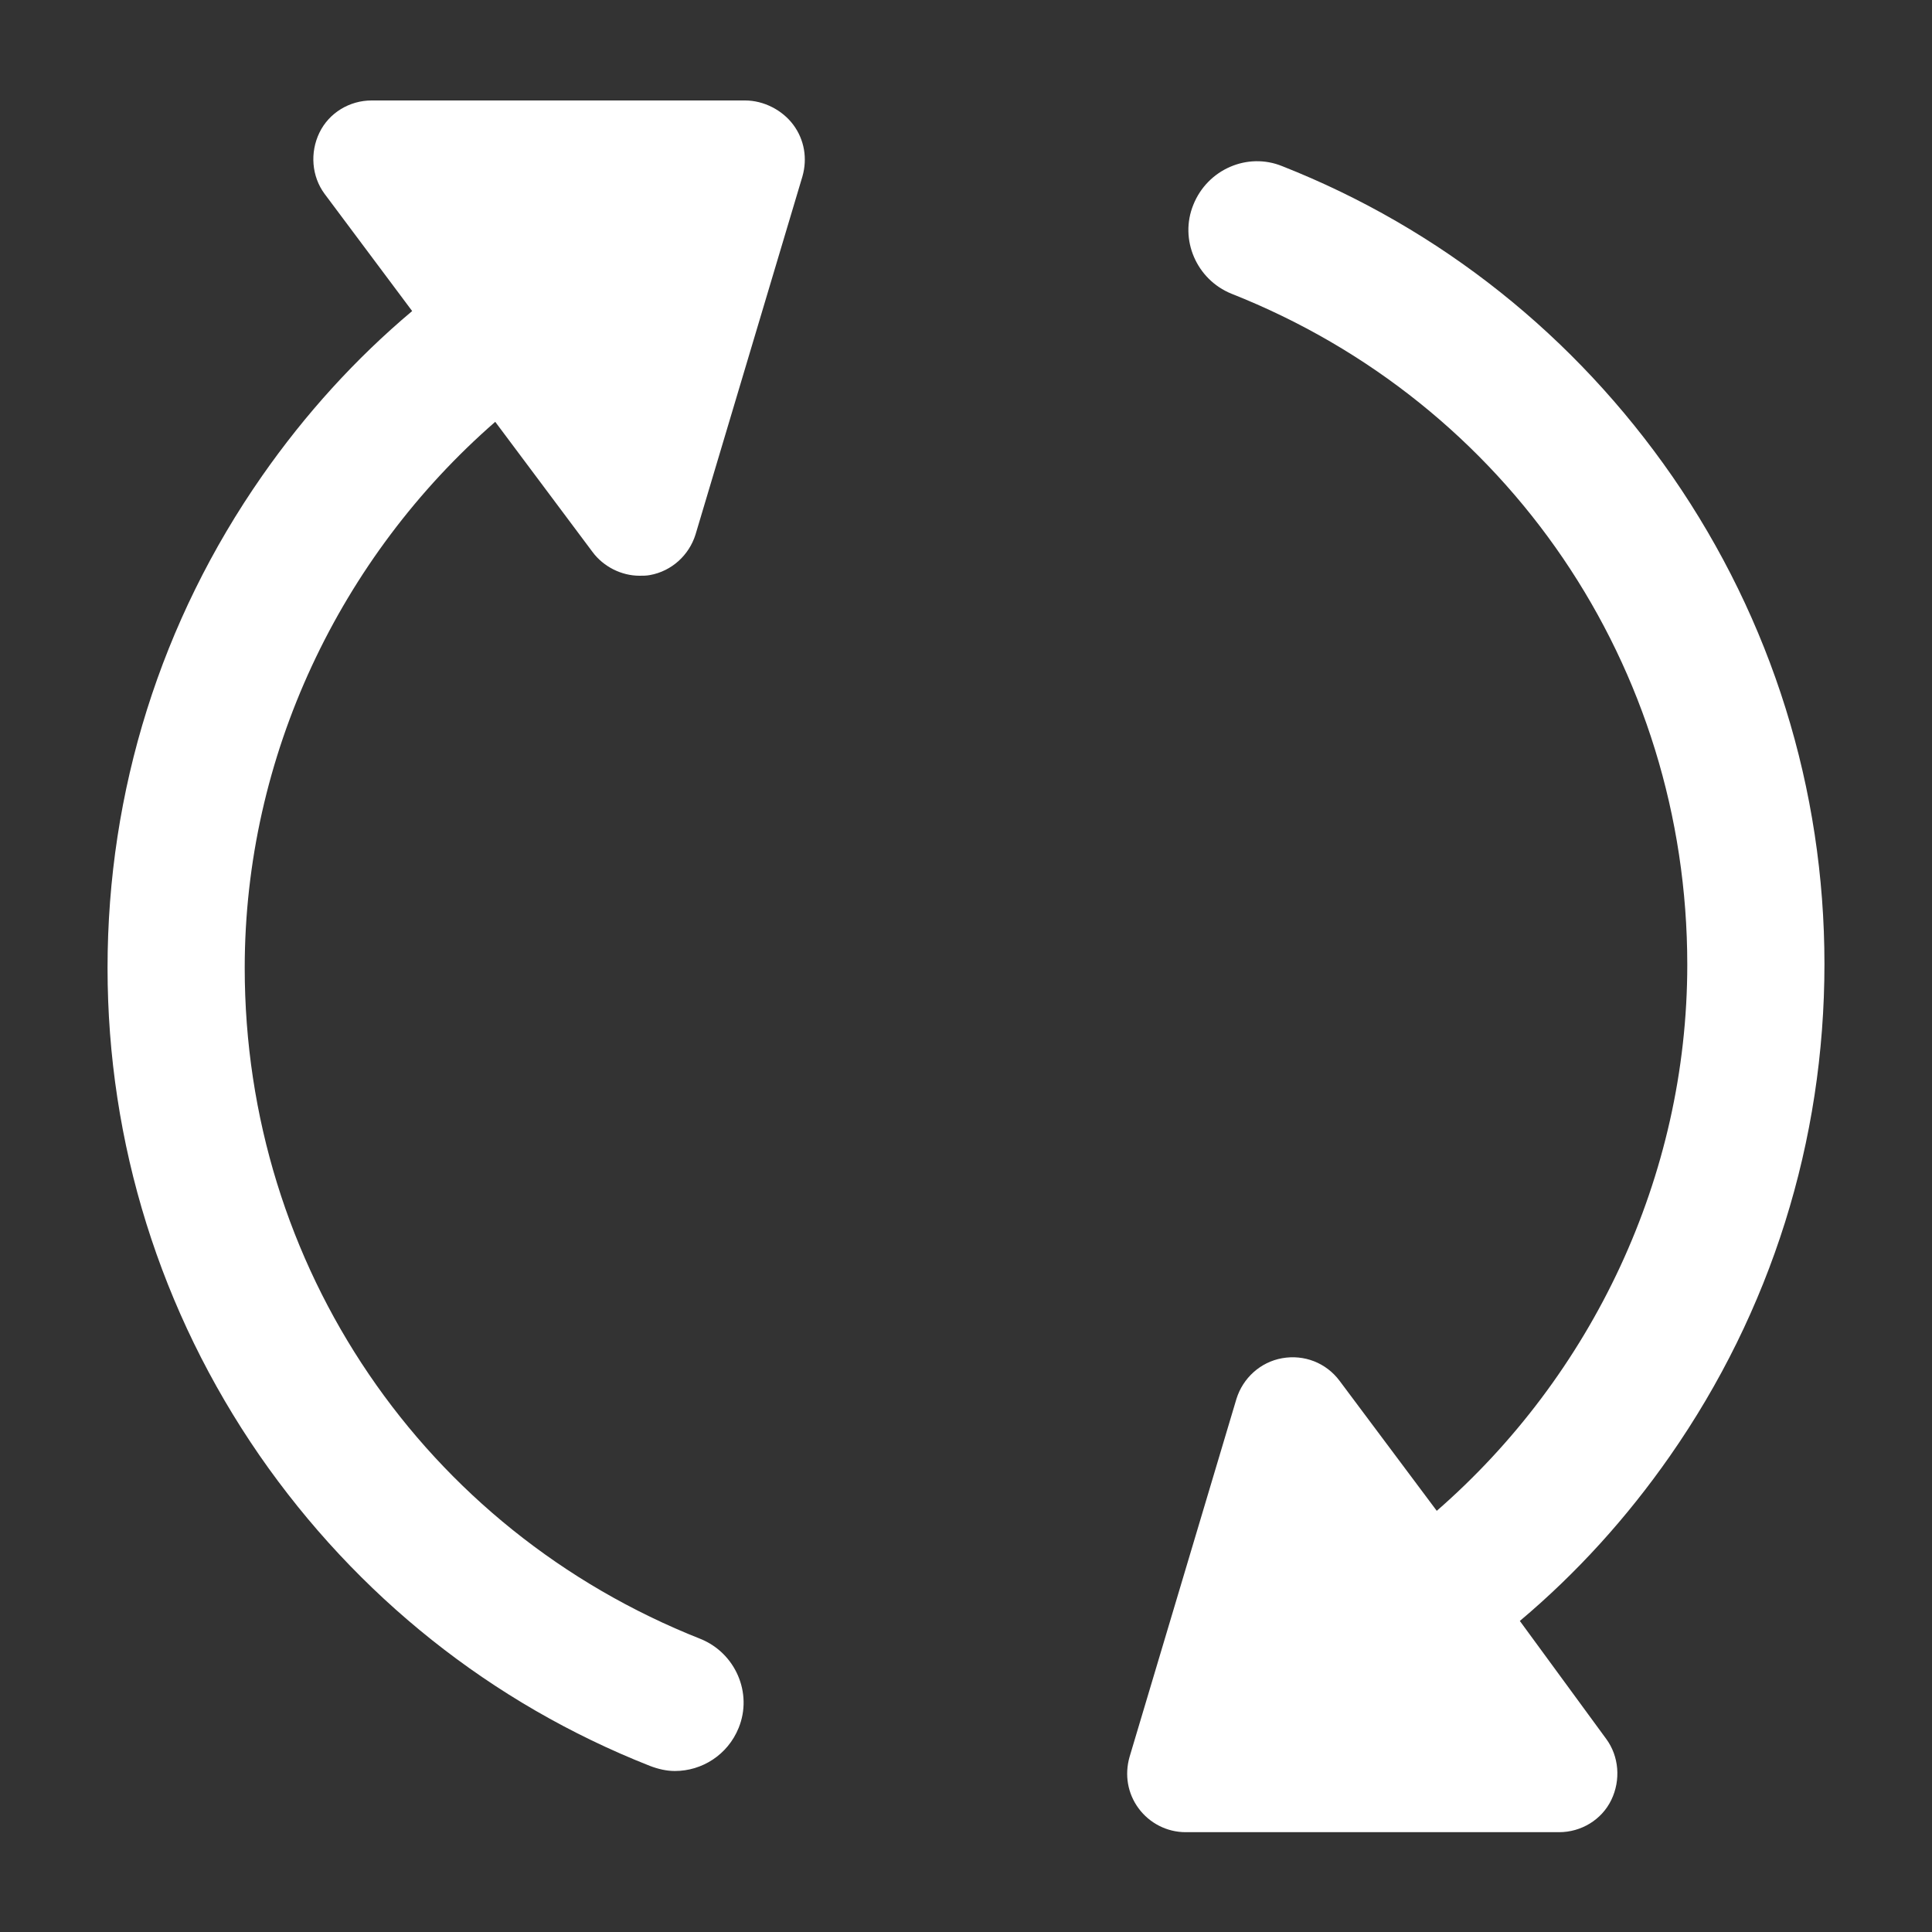
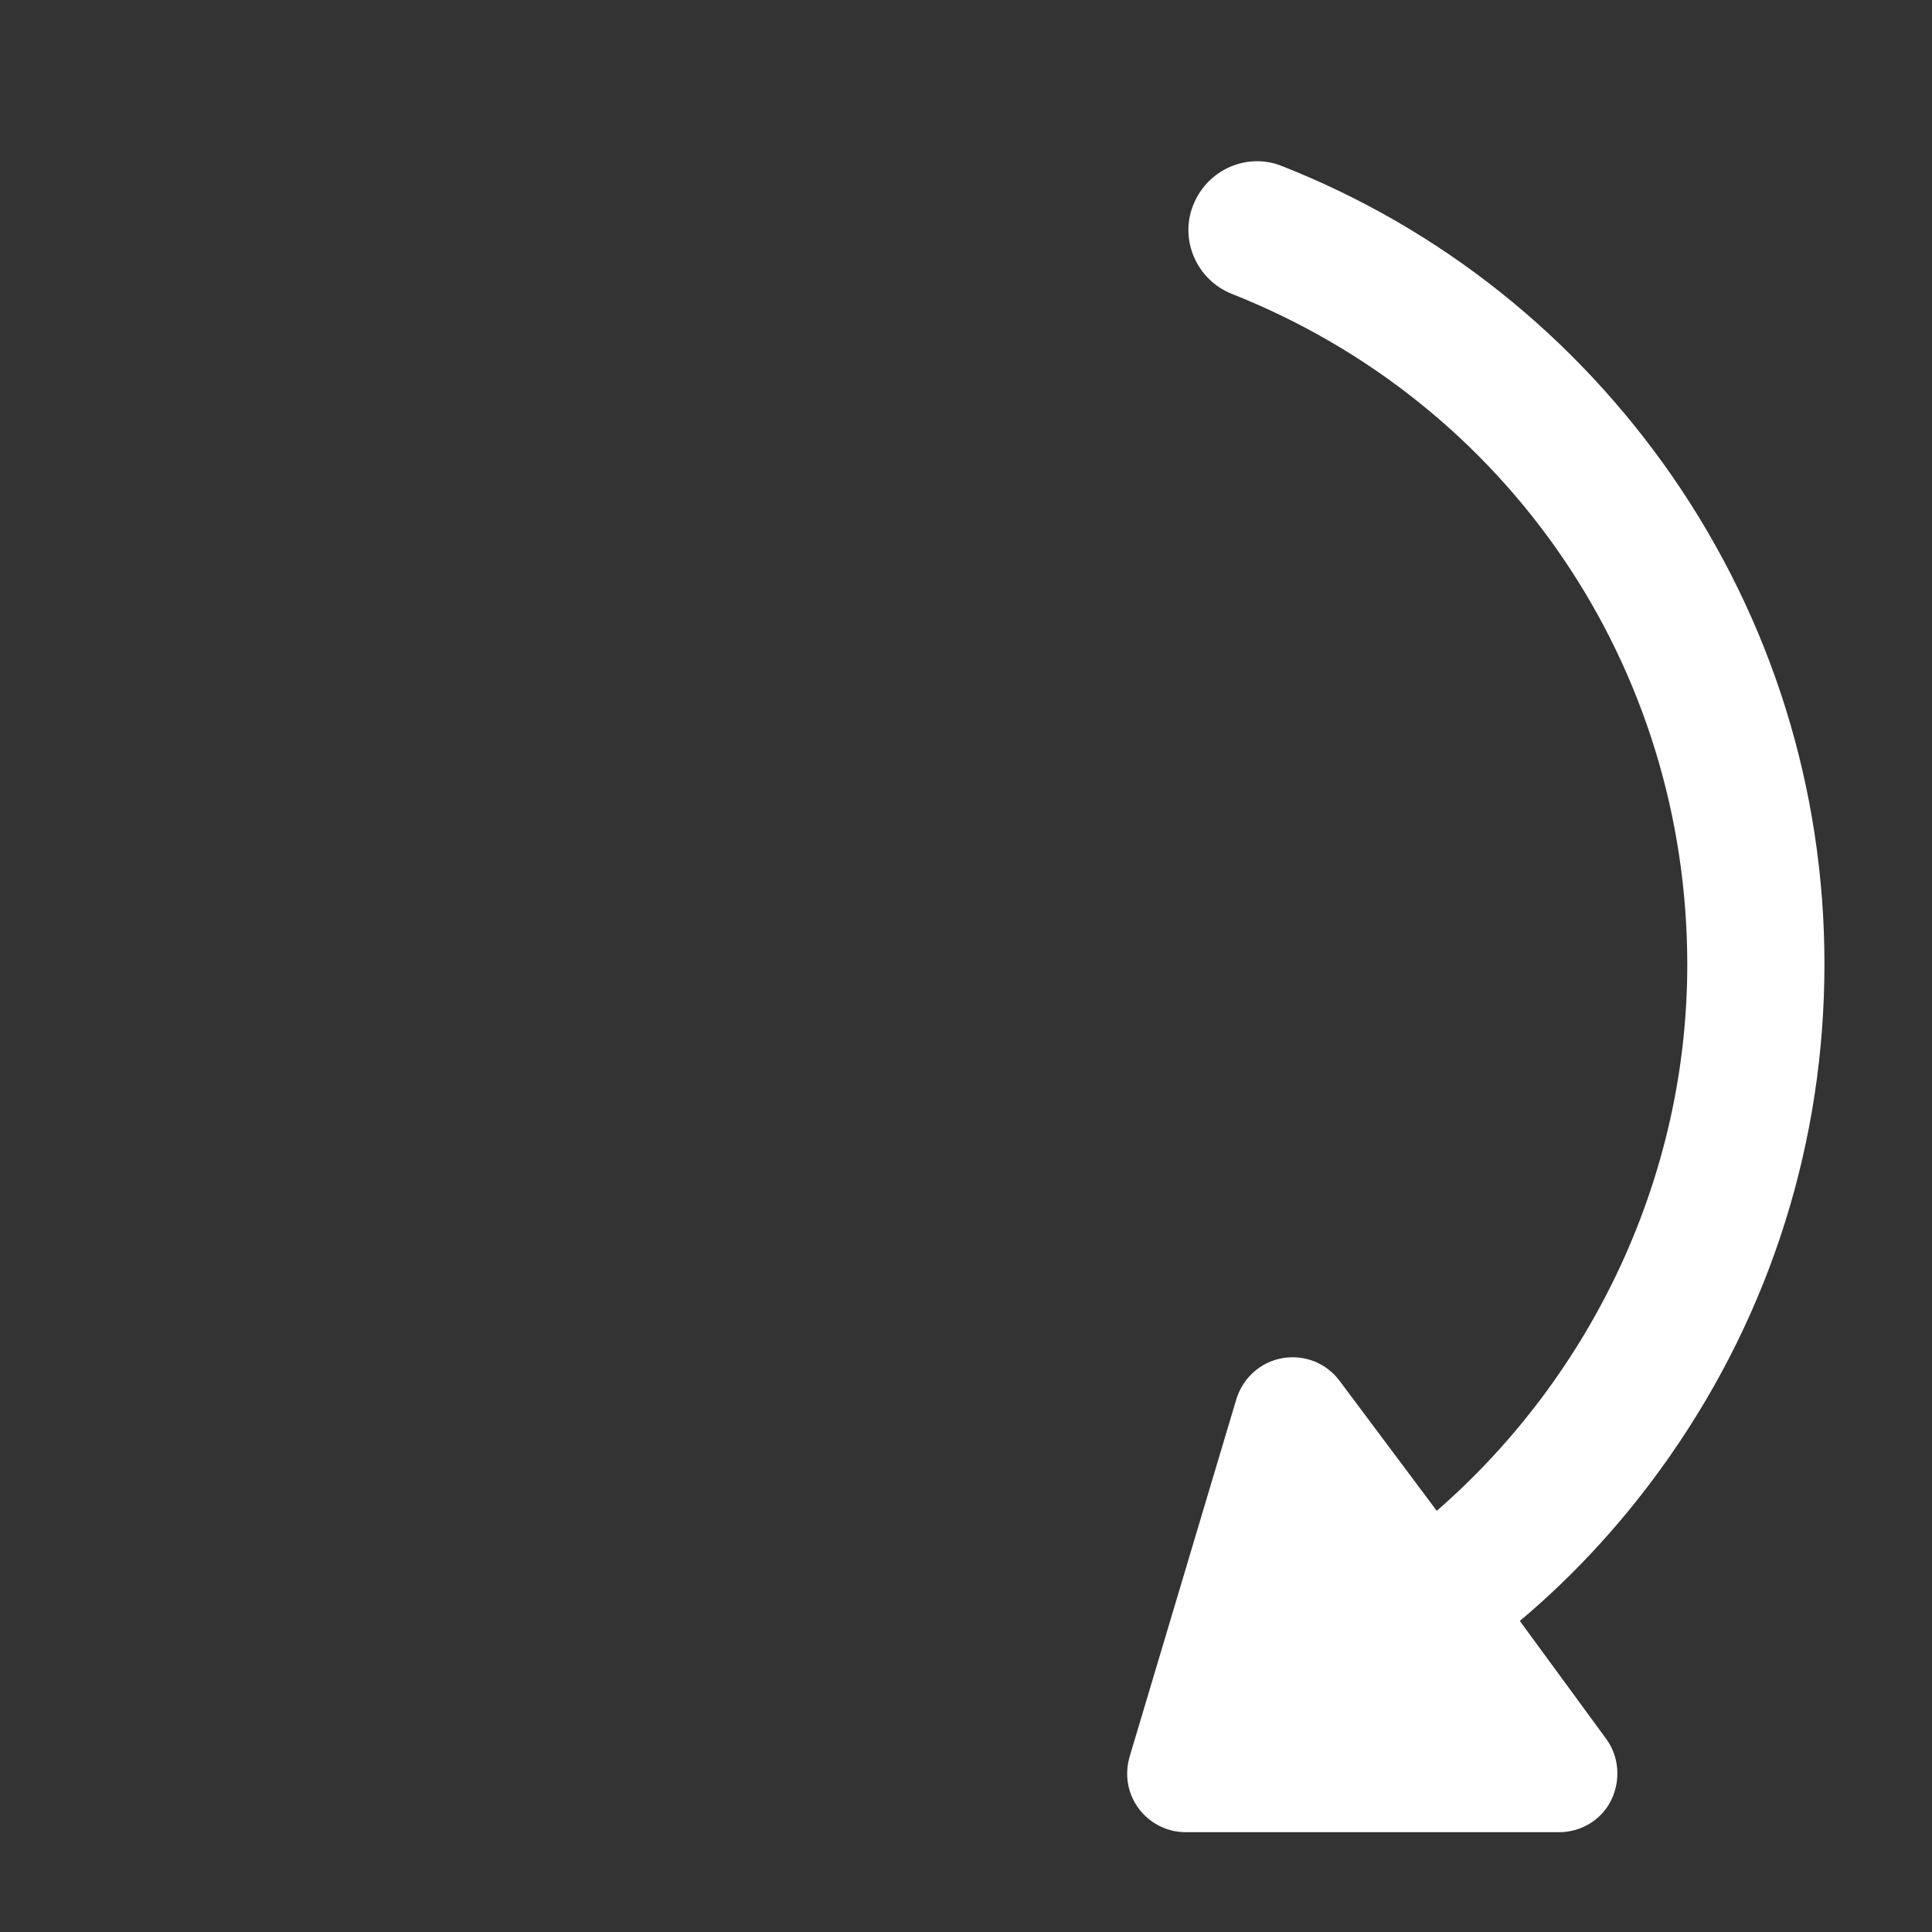
<svg xmlns="http://www.w3.org/2000/svg" version="1.1" id="Layer_1" x="0px" y="0px" viewBox="0 0 300 300" style="enable-background:new 0 0 300 300;" xml:space="preserve">
  <rect x="0" y="0" width="300" height="300" fill="#333333" stroke="none" />
  <style type="text/css">
	.st0{fill:#FFFFFF;}
</style>
  <g>
-     <path class="st0" d="M115.7,15.6h-58c-3.4,0-6.6,1.9-8.1,5c-1.5,3.1-1.2,6.8,0.8,9.5L64,48.3c-8.8,7.4-16.6,16-23.3,25.6   c-15.7,22.5-24,48.9-24,76.4c0,27.2,8.2,53.4,23.6,75.7c15.1,21.8,36,38.5,60.6,48.2c1.3,0.5,2.6,0.8,3.9,0.8   c4.2,0,8.2-2.5,9.9-6.7c2.2-5.4-0.5-11.6-5.9-13.8c-43-17-70.8-57.9-70.8-104.2c0-32.9,14.8-63.8,38.9-84.8l15.1,20.2   c1.7,2.3,4.5,3.7,7.3,3.7c0.5,0,1.1,0,1.6-0.1c3.4-0.6,6.1-3.1,7.1-6.3l16.6-55.6c0.8-2.8,0.3-5.7-1.4-8S118.6,15.6,115.7,15.6z" />
    <path class="st0" d="M259.3,226.1c15.7-22.5,24-48.9,24-76.4c0-27.2-8.2-53.4-23.6-75.7c-15.1-21.8-36-38.5-60.6-48.2   c-5.4-2.2-11.6,0.5-13.8,6c-2.2,5.4,0.5,11.6,5.9,13.8c43,17,70.8,57.9,70.8,104.2c0,32.9-14.8,63.8-38.9,84.8l-15.1-20.2   c-2.1-2.8-5.5-4.1-8.9-3.5c-3.4,0.6-6.1,3.1-7.1,6.3l-16.6,55.6c-0.8,2.8-0.3,5.7,1.4,8c1.7,2.3,4.4,3.7,7.3,3.7h58   c3.4,0,6.6-1.9,8.1-5c1.5-3.1,1.2-6.8-0.8-9.5L236,251.7C244.8,244.3,252.6,235.7,259.3,226.1z" />
  </g>
</svg>